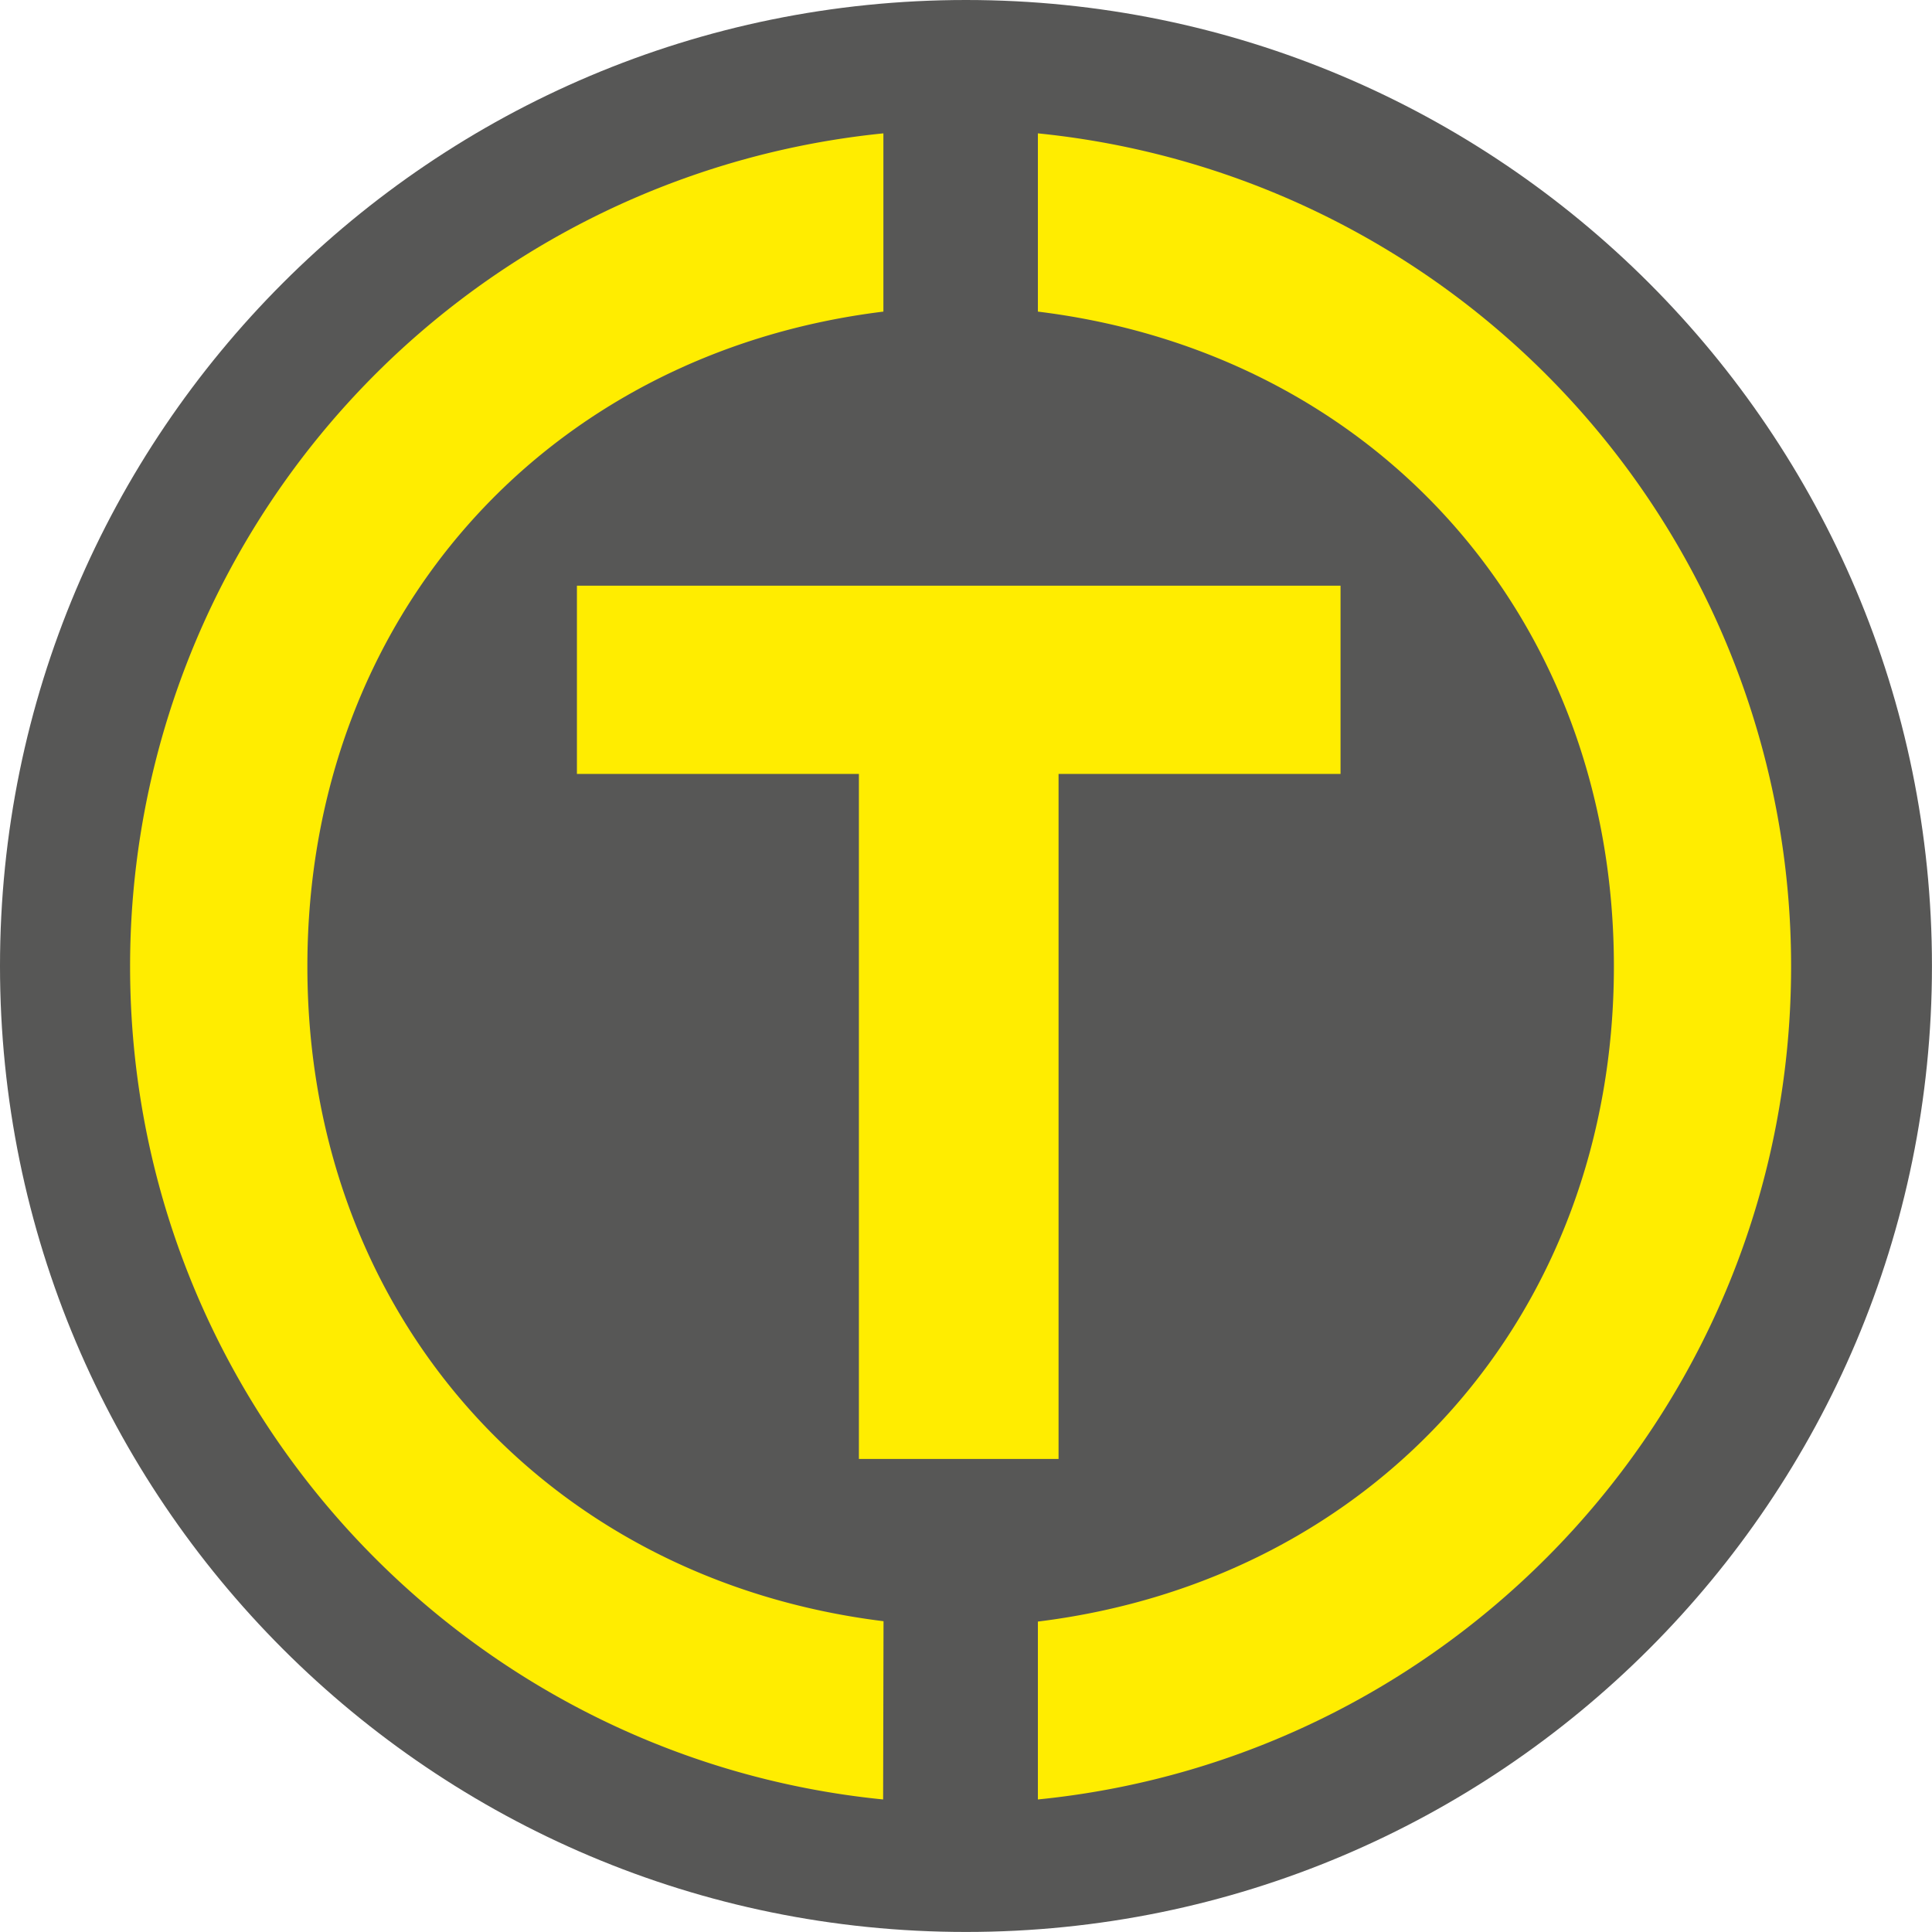
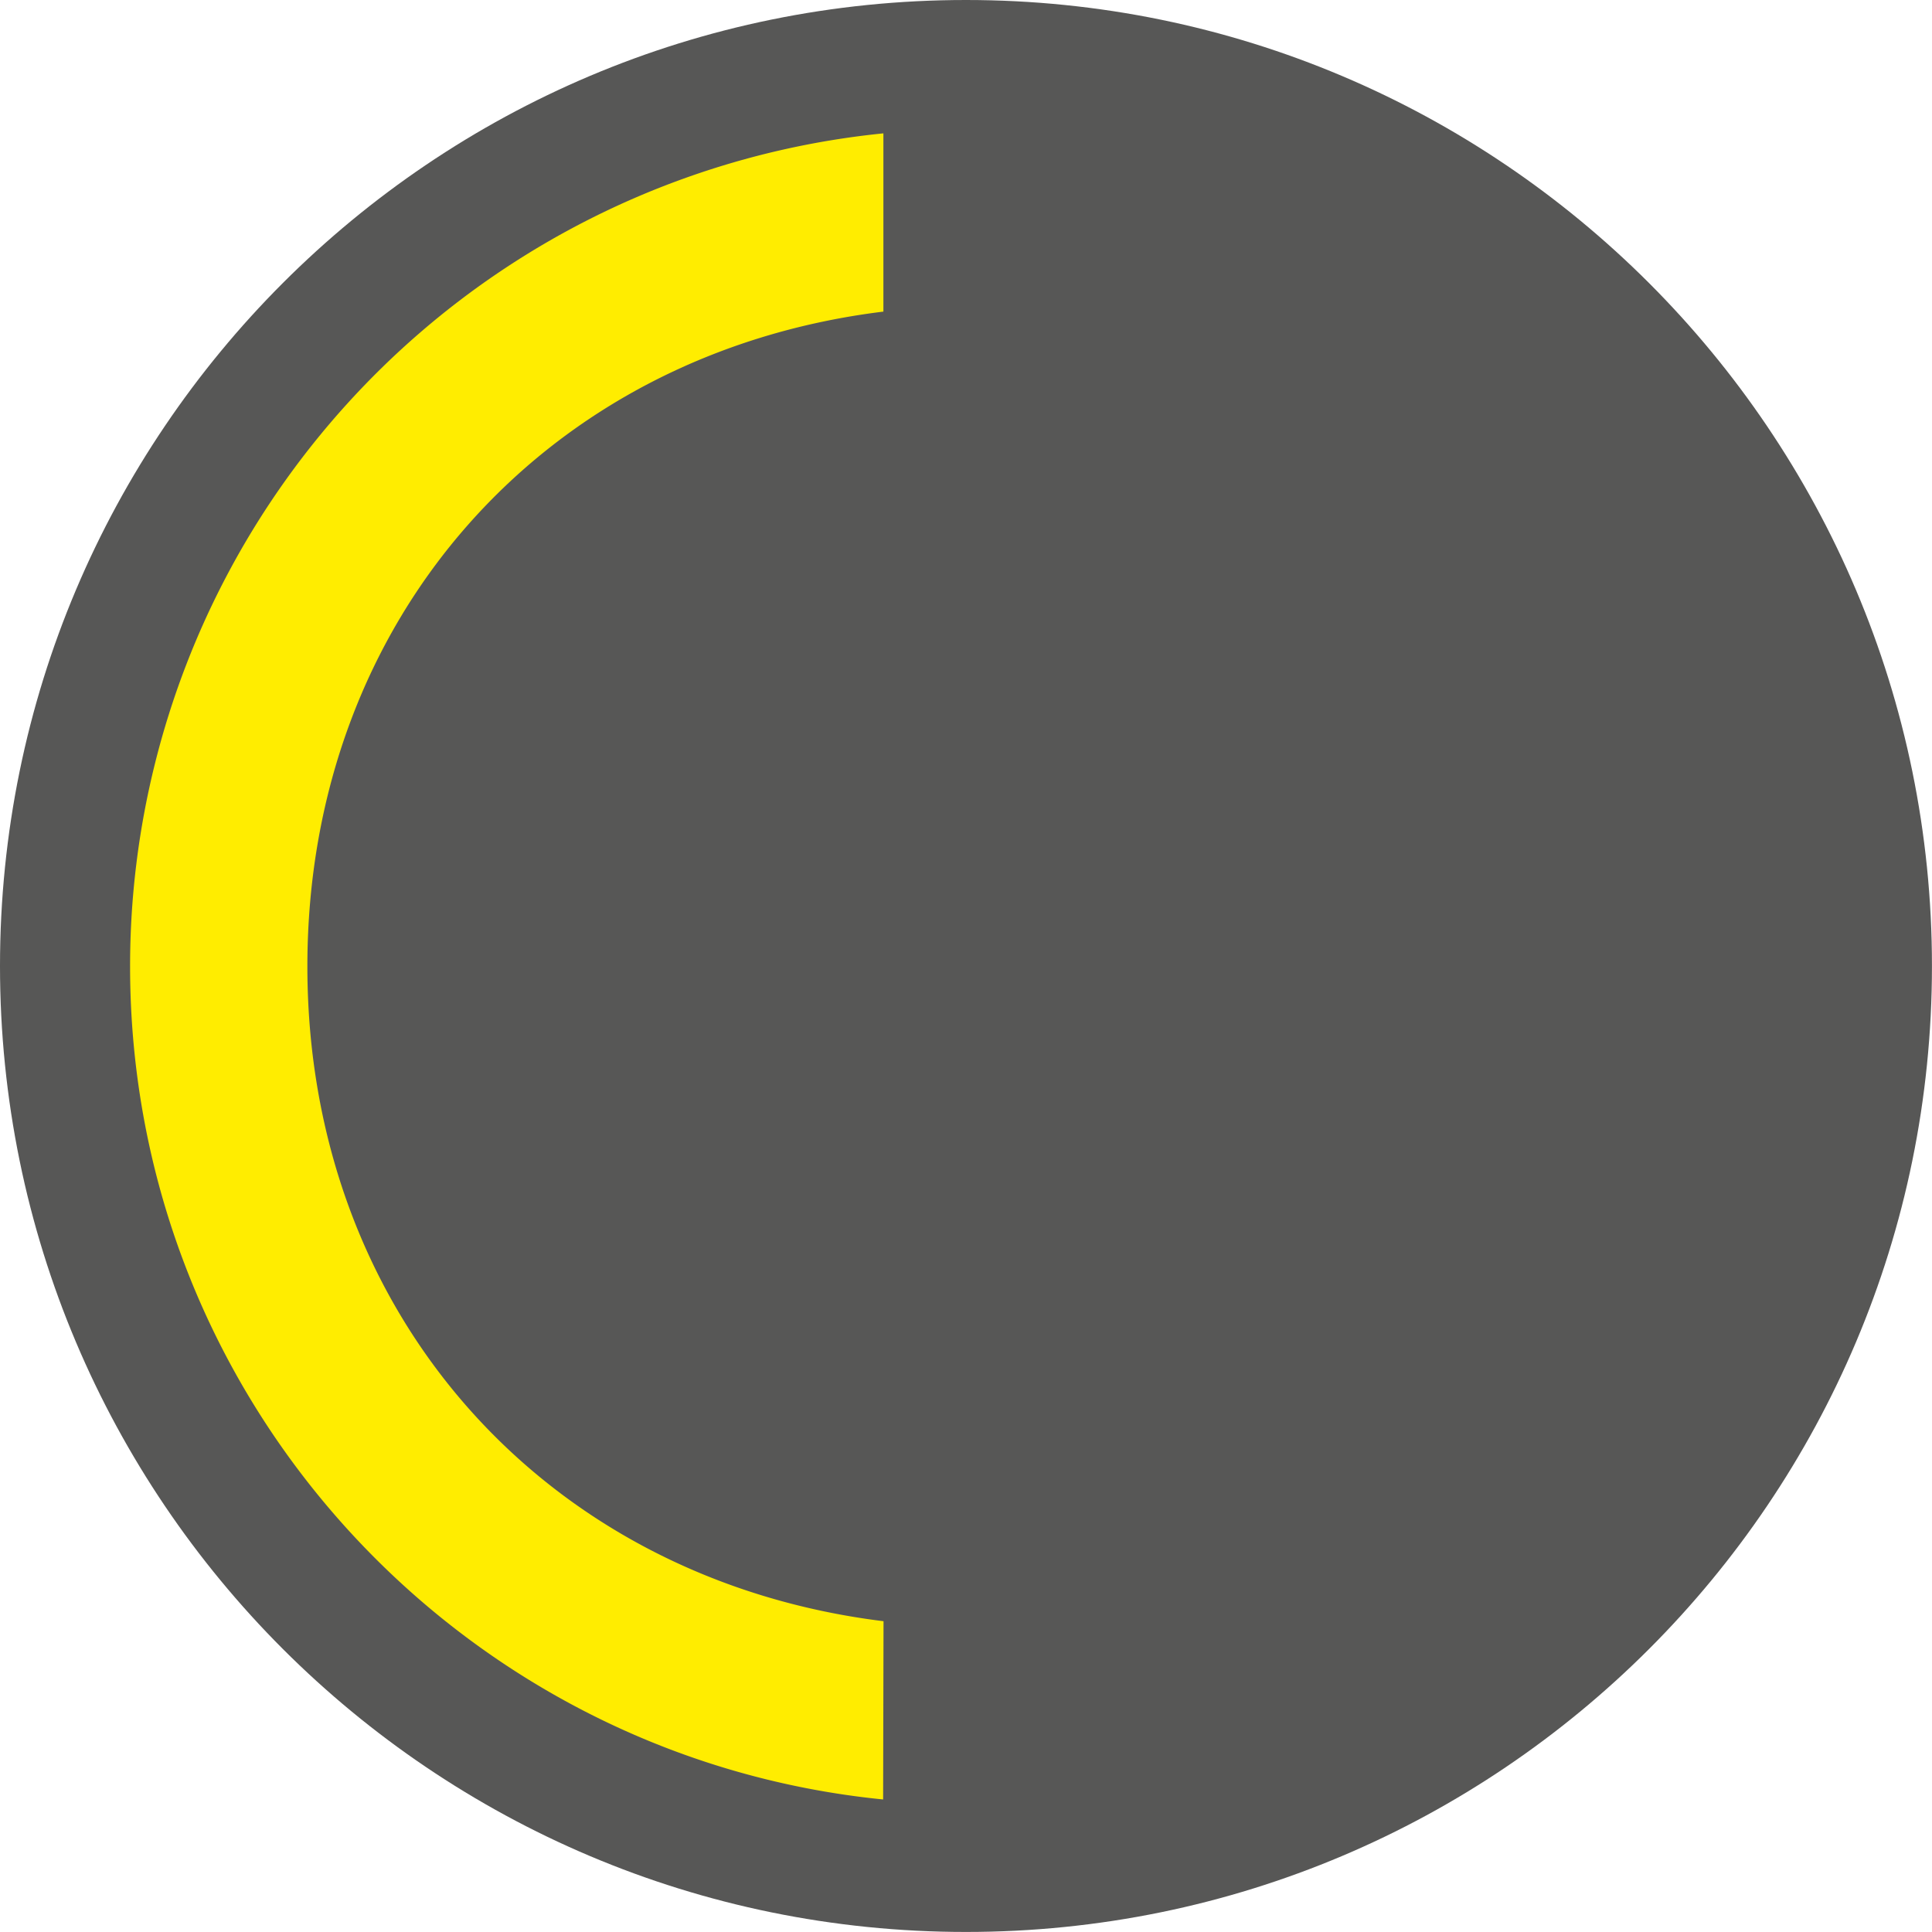
<svg xmlns="http://www.w3.org/2000/svg" viewBox="0 0 425.2 425.2">
  <defs>
    <style>.cls-1{fill:#575756;}.cls-2,.cls-3{fill:#ffed00;}.cls-3{stroke:#575756;stroke-width:7px;}</style>
  </defs>
  <title>ctd_Logo_gelb_grau_Favicon</title>
  <g id="Grundform_kreis">
    <path class="cls-1" d="M495.77,283.37c0,117.41-95.18,212.59-212.6,212.59S70.58,400.78,70.58,283.37s95.18-212.6,212.59-212.6S495.77,166,495.77,283.37Z" transform="translate(-70.58 -70.77)" />
  </g>
  <g id="Grundform_C_Kopie" data-name="Grundform_C Kopie">
    <path class="cls-2" d="M265,100.12A184.2,184.2,0,0,0,99.21,283.46c0,95.51,72.67,174.05,165.73,183.34l.09-39.23c-74.21-9.15-126.8-67.42-126.8-144.11s52.51-135,126.77-144.11" transform="translate(-70.58 -70.77)" />
  </g>
  <g id="Grundform_C_Kopie_Kopie" data-name="Grundform_C Kopie Kopie">
-     <path class="cls-2" d="M299,139.35c74.26,9.1,126.77,67.39,126.77,144.11S373.21,418.5,299,427.65l0,39.15C392.1,457.51,464.77,379,464.77,283.46A184.19,184.19,0,0,0,299,100.12" transform="translate(-70.58 -70.77)" />
-   </g>
+     </g>
  <g id="Ebene_2" data-name="Ebene 2">
-     <path class="cls-3" d="M369.11,244.6H307.05V395.36H256.11V244.6H194.05V196.17H369.11Z" transform="translate(-70.58 -70.77)" />
-   </g>
+     </g>
</svg>